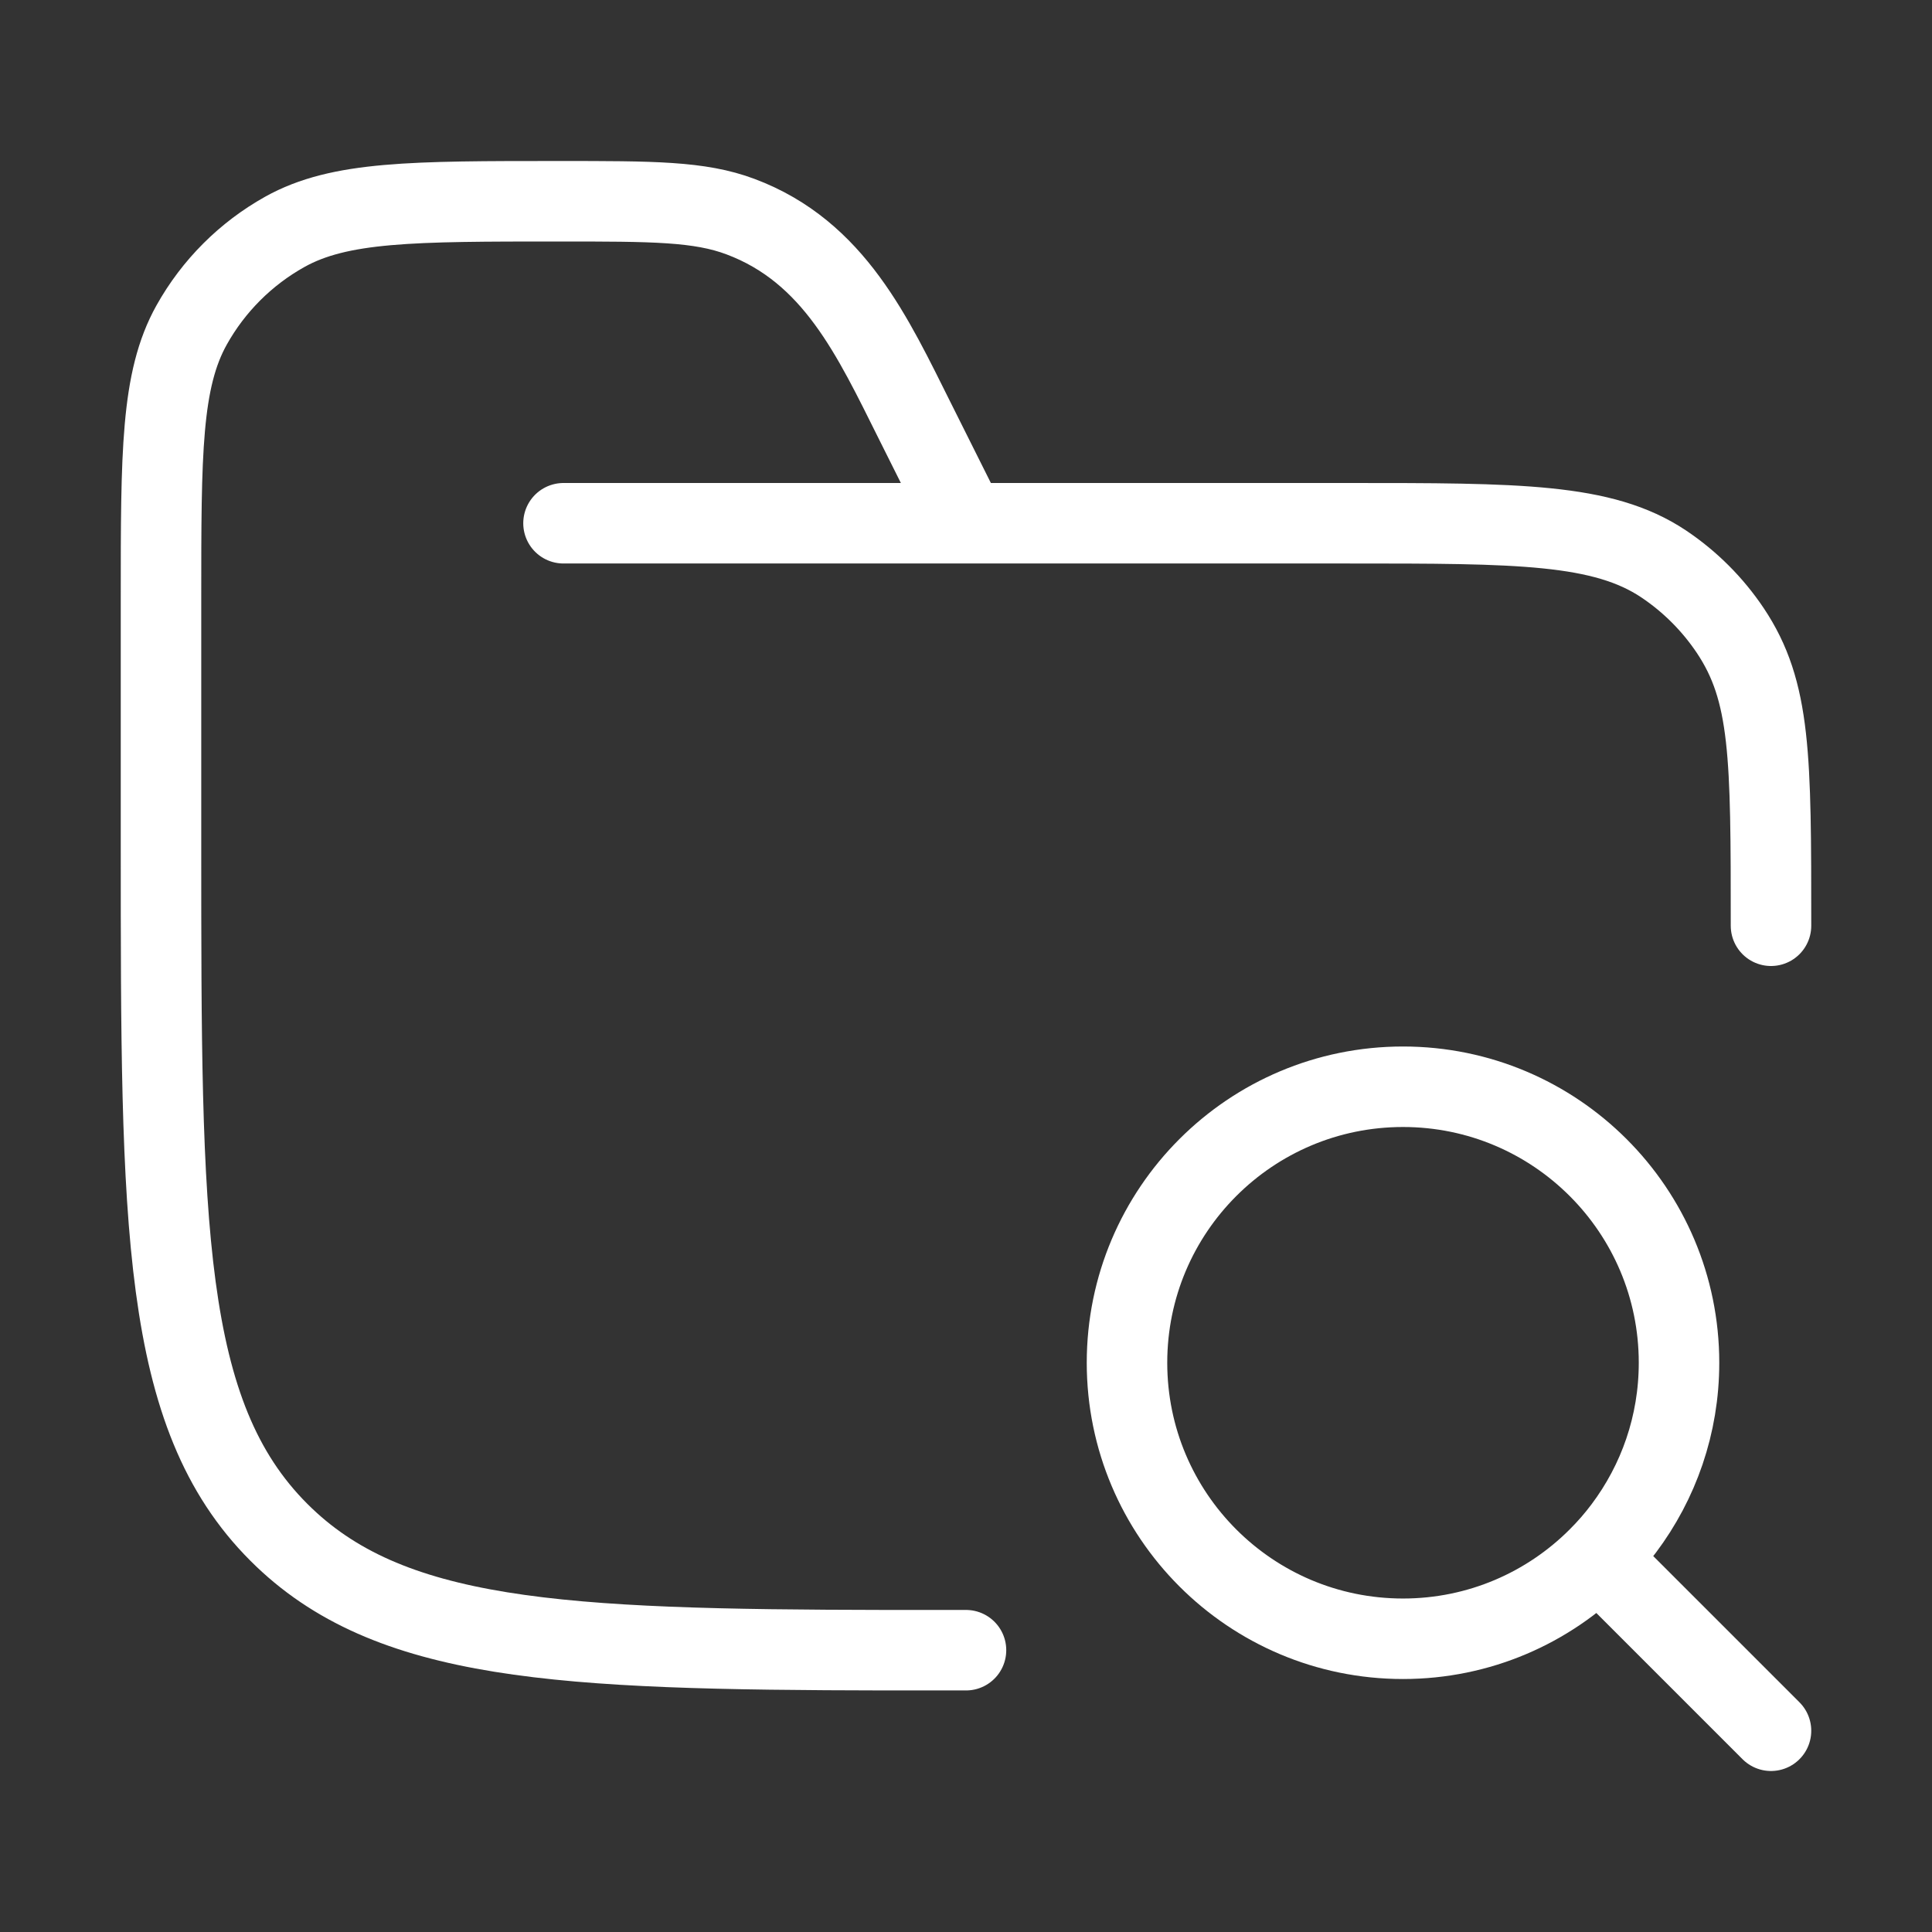
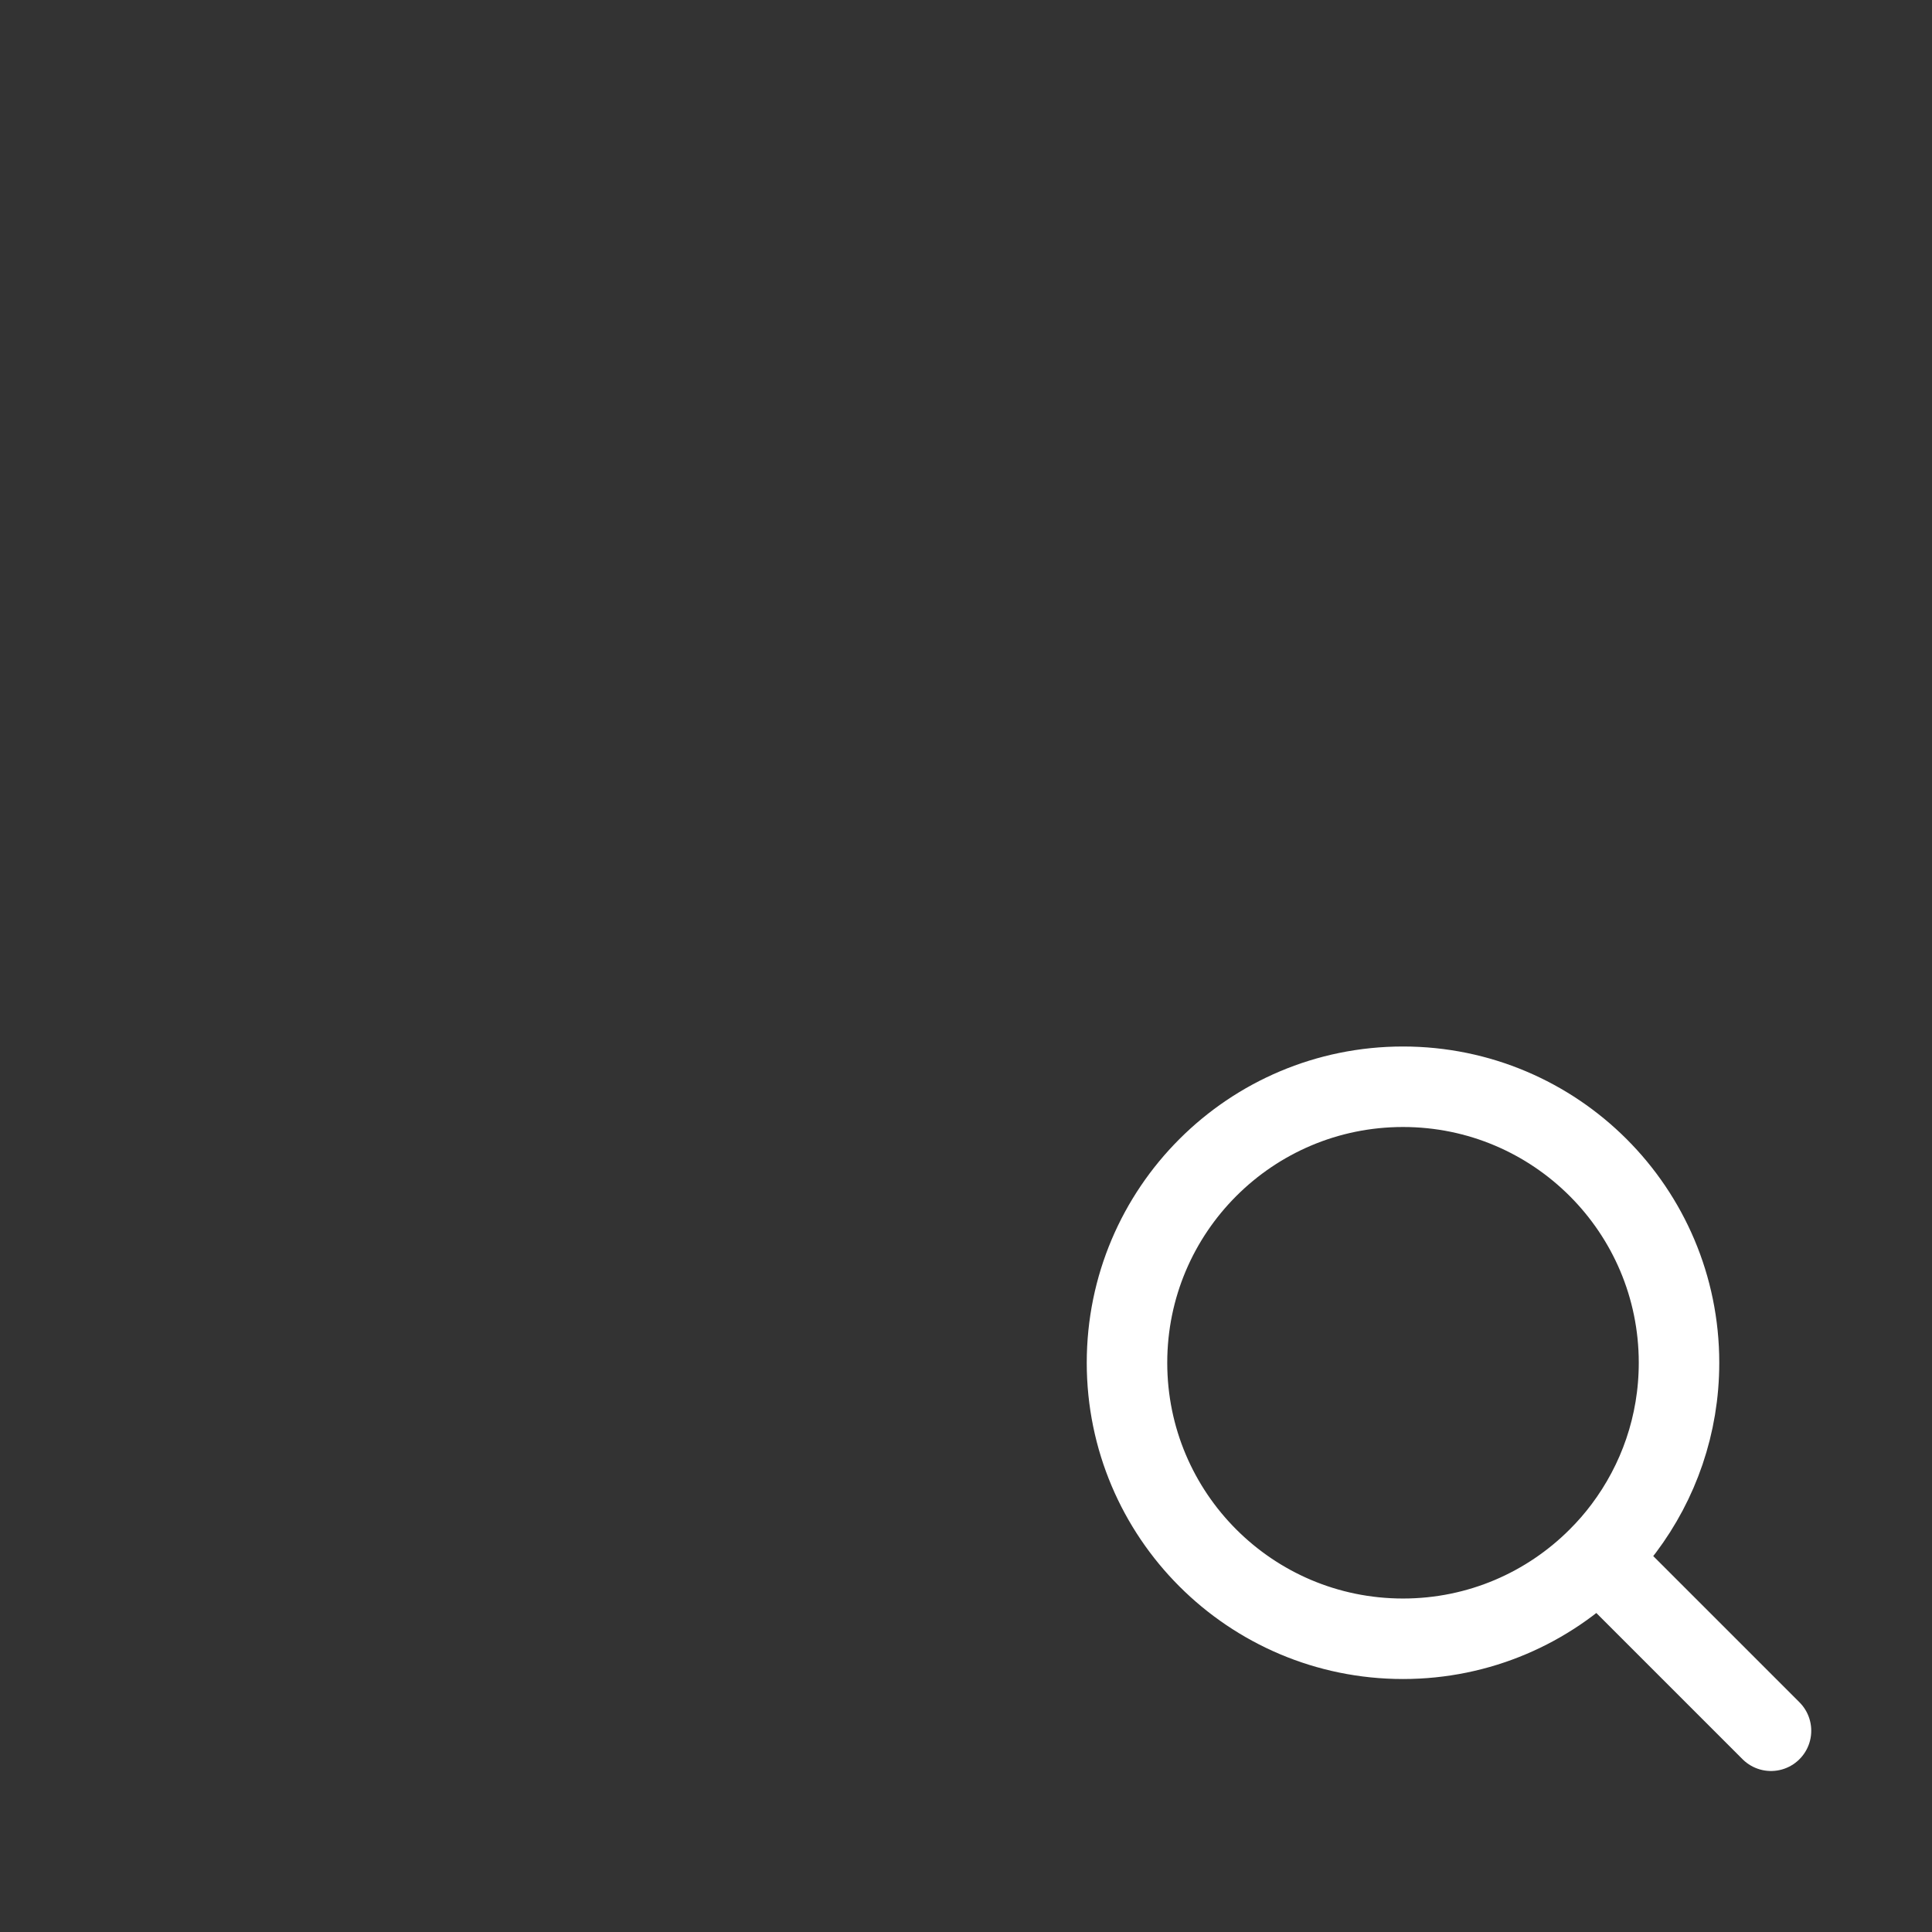
<svg xmlns="http://www.w3.org/2000/svg" width="36" height="36" viewBox="0 0 36 36" fill="none">
  <rect x="0" y="0" width="36" height="36" fill="#333333" stroke="none" />
-   <path d="M10.5 9.75H25.125C28.285 9.75 29.865 9.75 31 10.508C31.491 10.837 31.913 11.259 32.242 11.75C33 12.885 33 14.09 33 17.25M18 9.75L17.05 7.85C16.263 6.275 15.543 4.691 13.799 4.037C13.035 3.75 12.162 3.75 10.416 3.75C7.692 3.75 6.329 3.75 5.307 4.32C4.578 4.727 3.977 5.328 3.57 6.057C3 7.079 3 8.442 3 11.166V15.75C3 22.821 3 26.357 5.197 28.553C7.232 30.589 10.417 30.738 16.5 30.749H18" stroke="white" stroke-width="1.5" stroke-linecap="round" />
  <path d="M33 32.25L29.779 29.029M29.779 29.029C29.951 28.858 30.111 28.674 30.257 28.479C30.903 27.619 31.286 26.551 31.286 25.393C31.286 22.552 28.983 20.25 26.143 20.25C23.302 20.25 21 22.552 21 25.393C21 28.233 23.302 30.536 26.143 30.536C27.563 30.536 28.849 29.96 29.779 29.029Z" stroke="white" stroke-width="1.5" stroke-linecap="round" />
</svg>